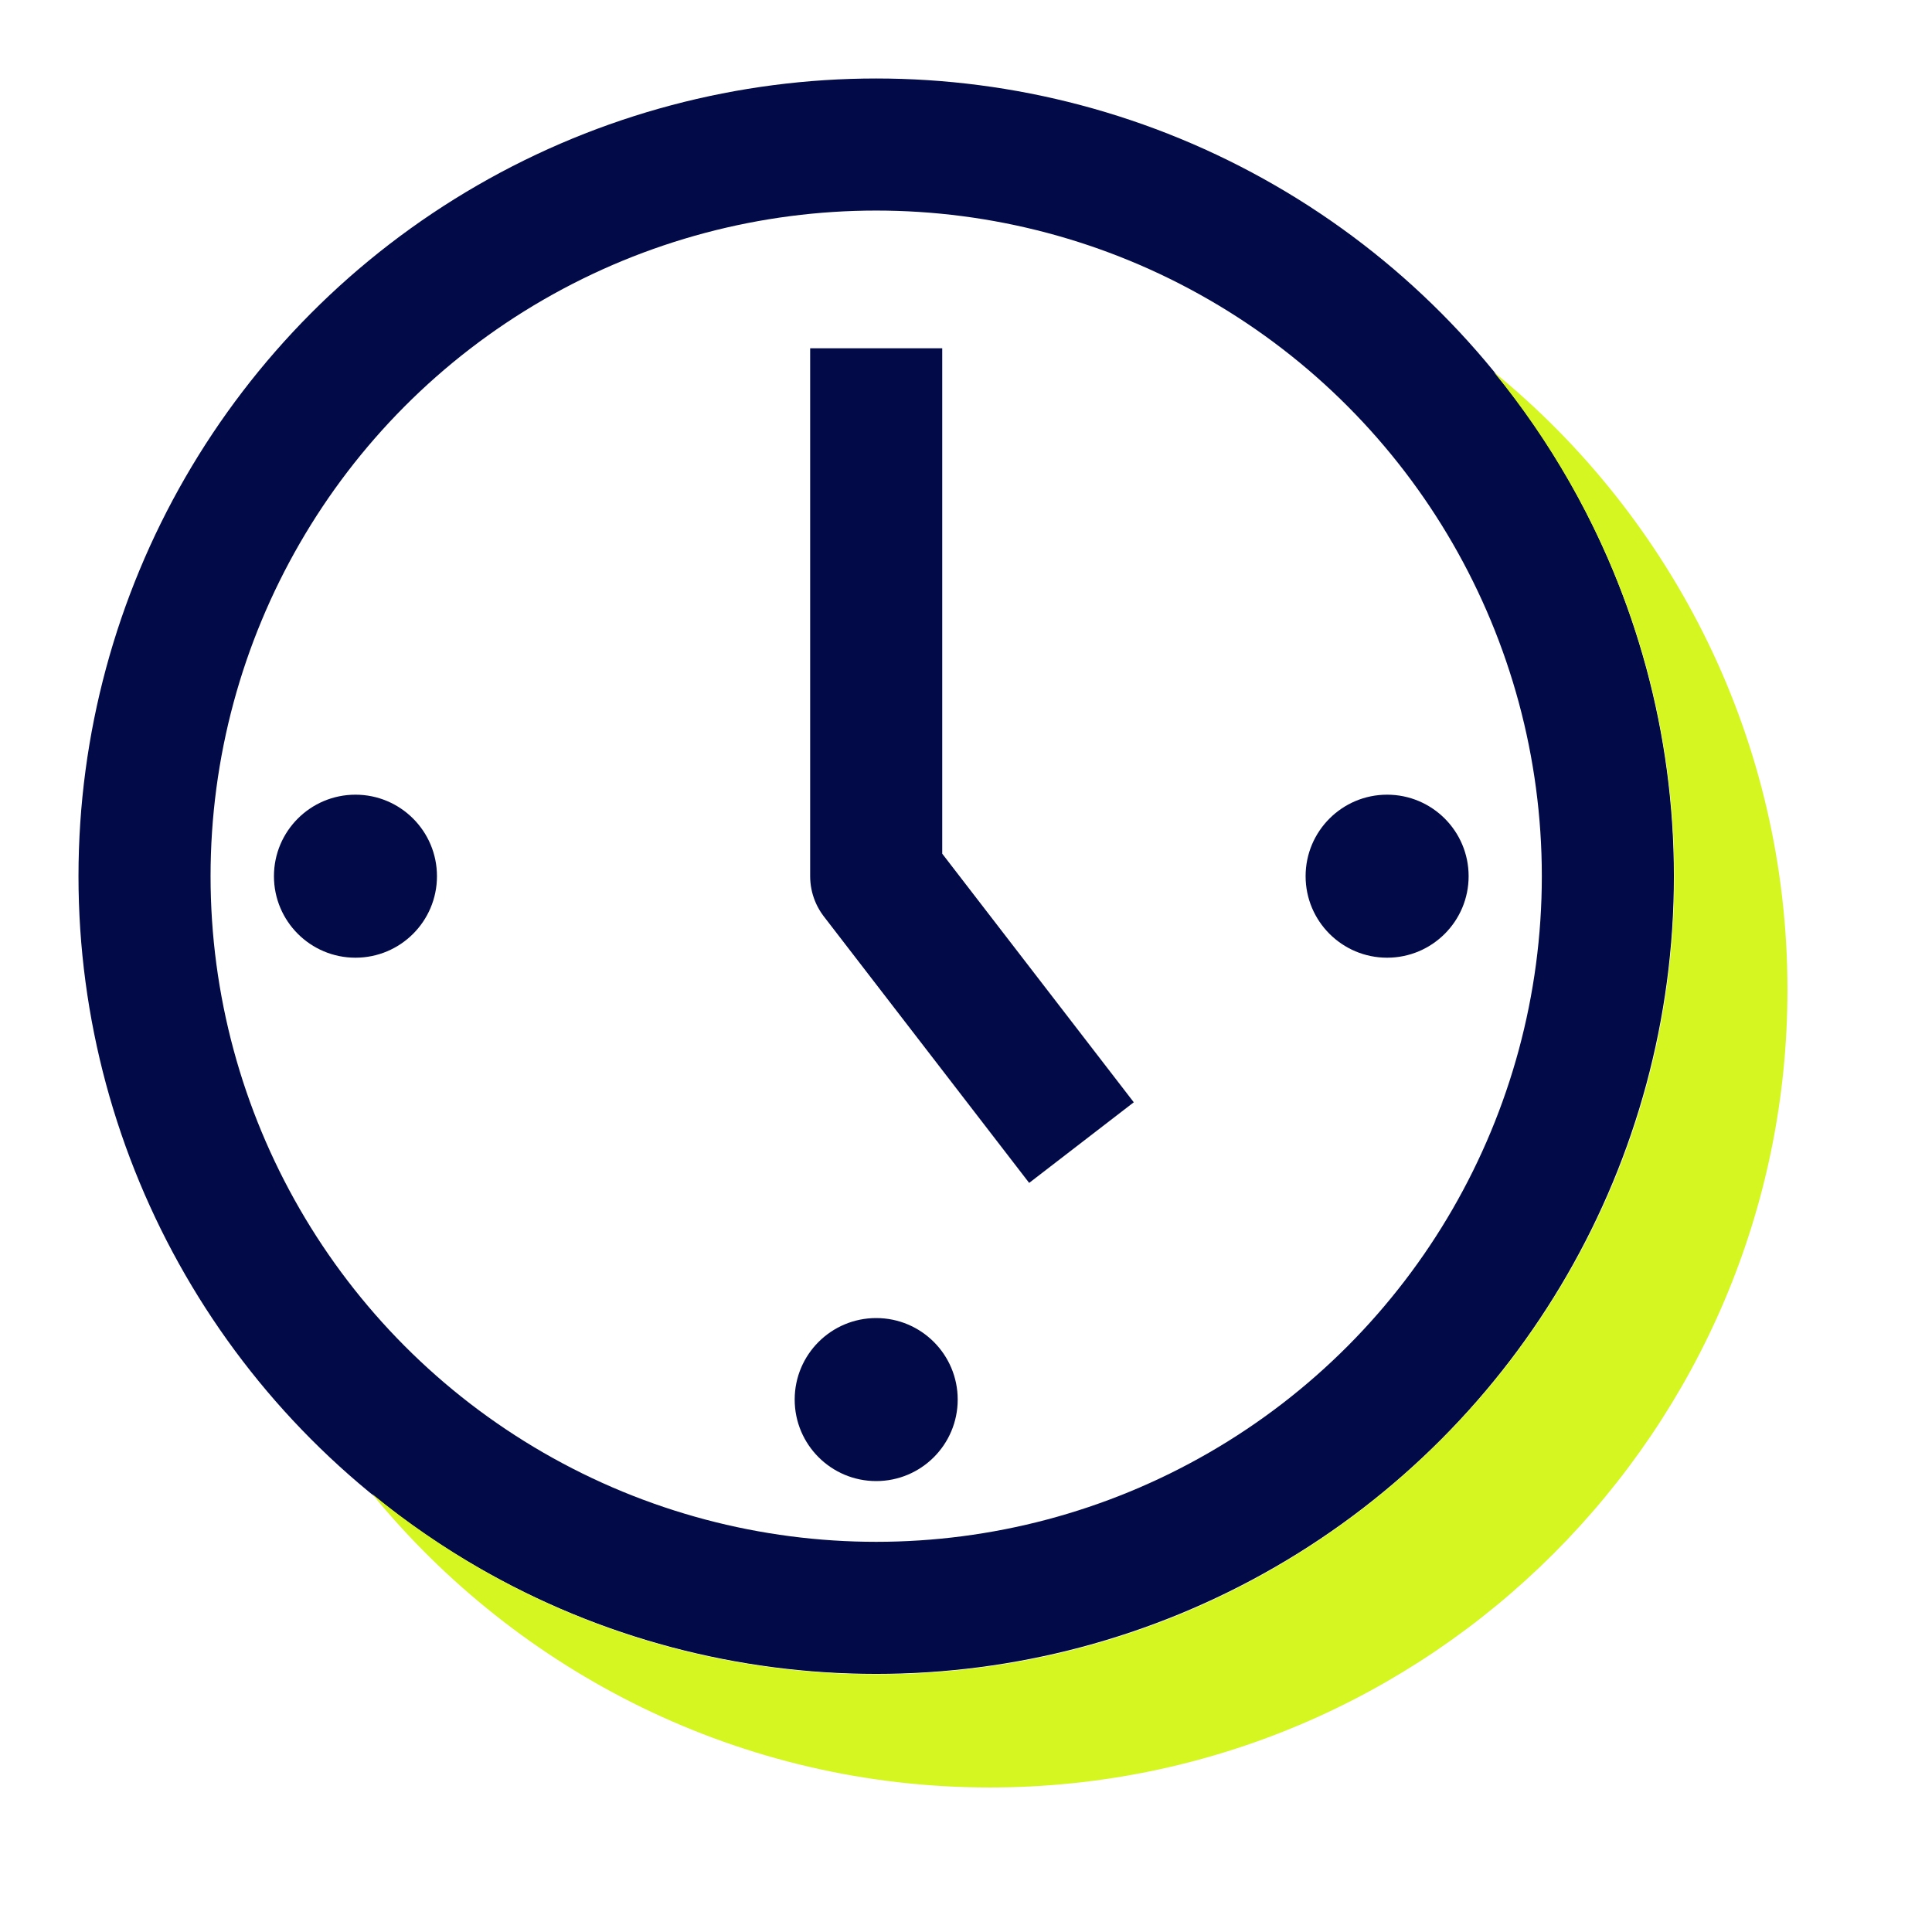
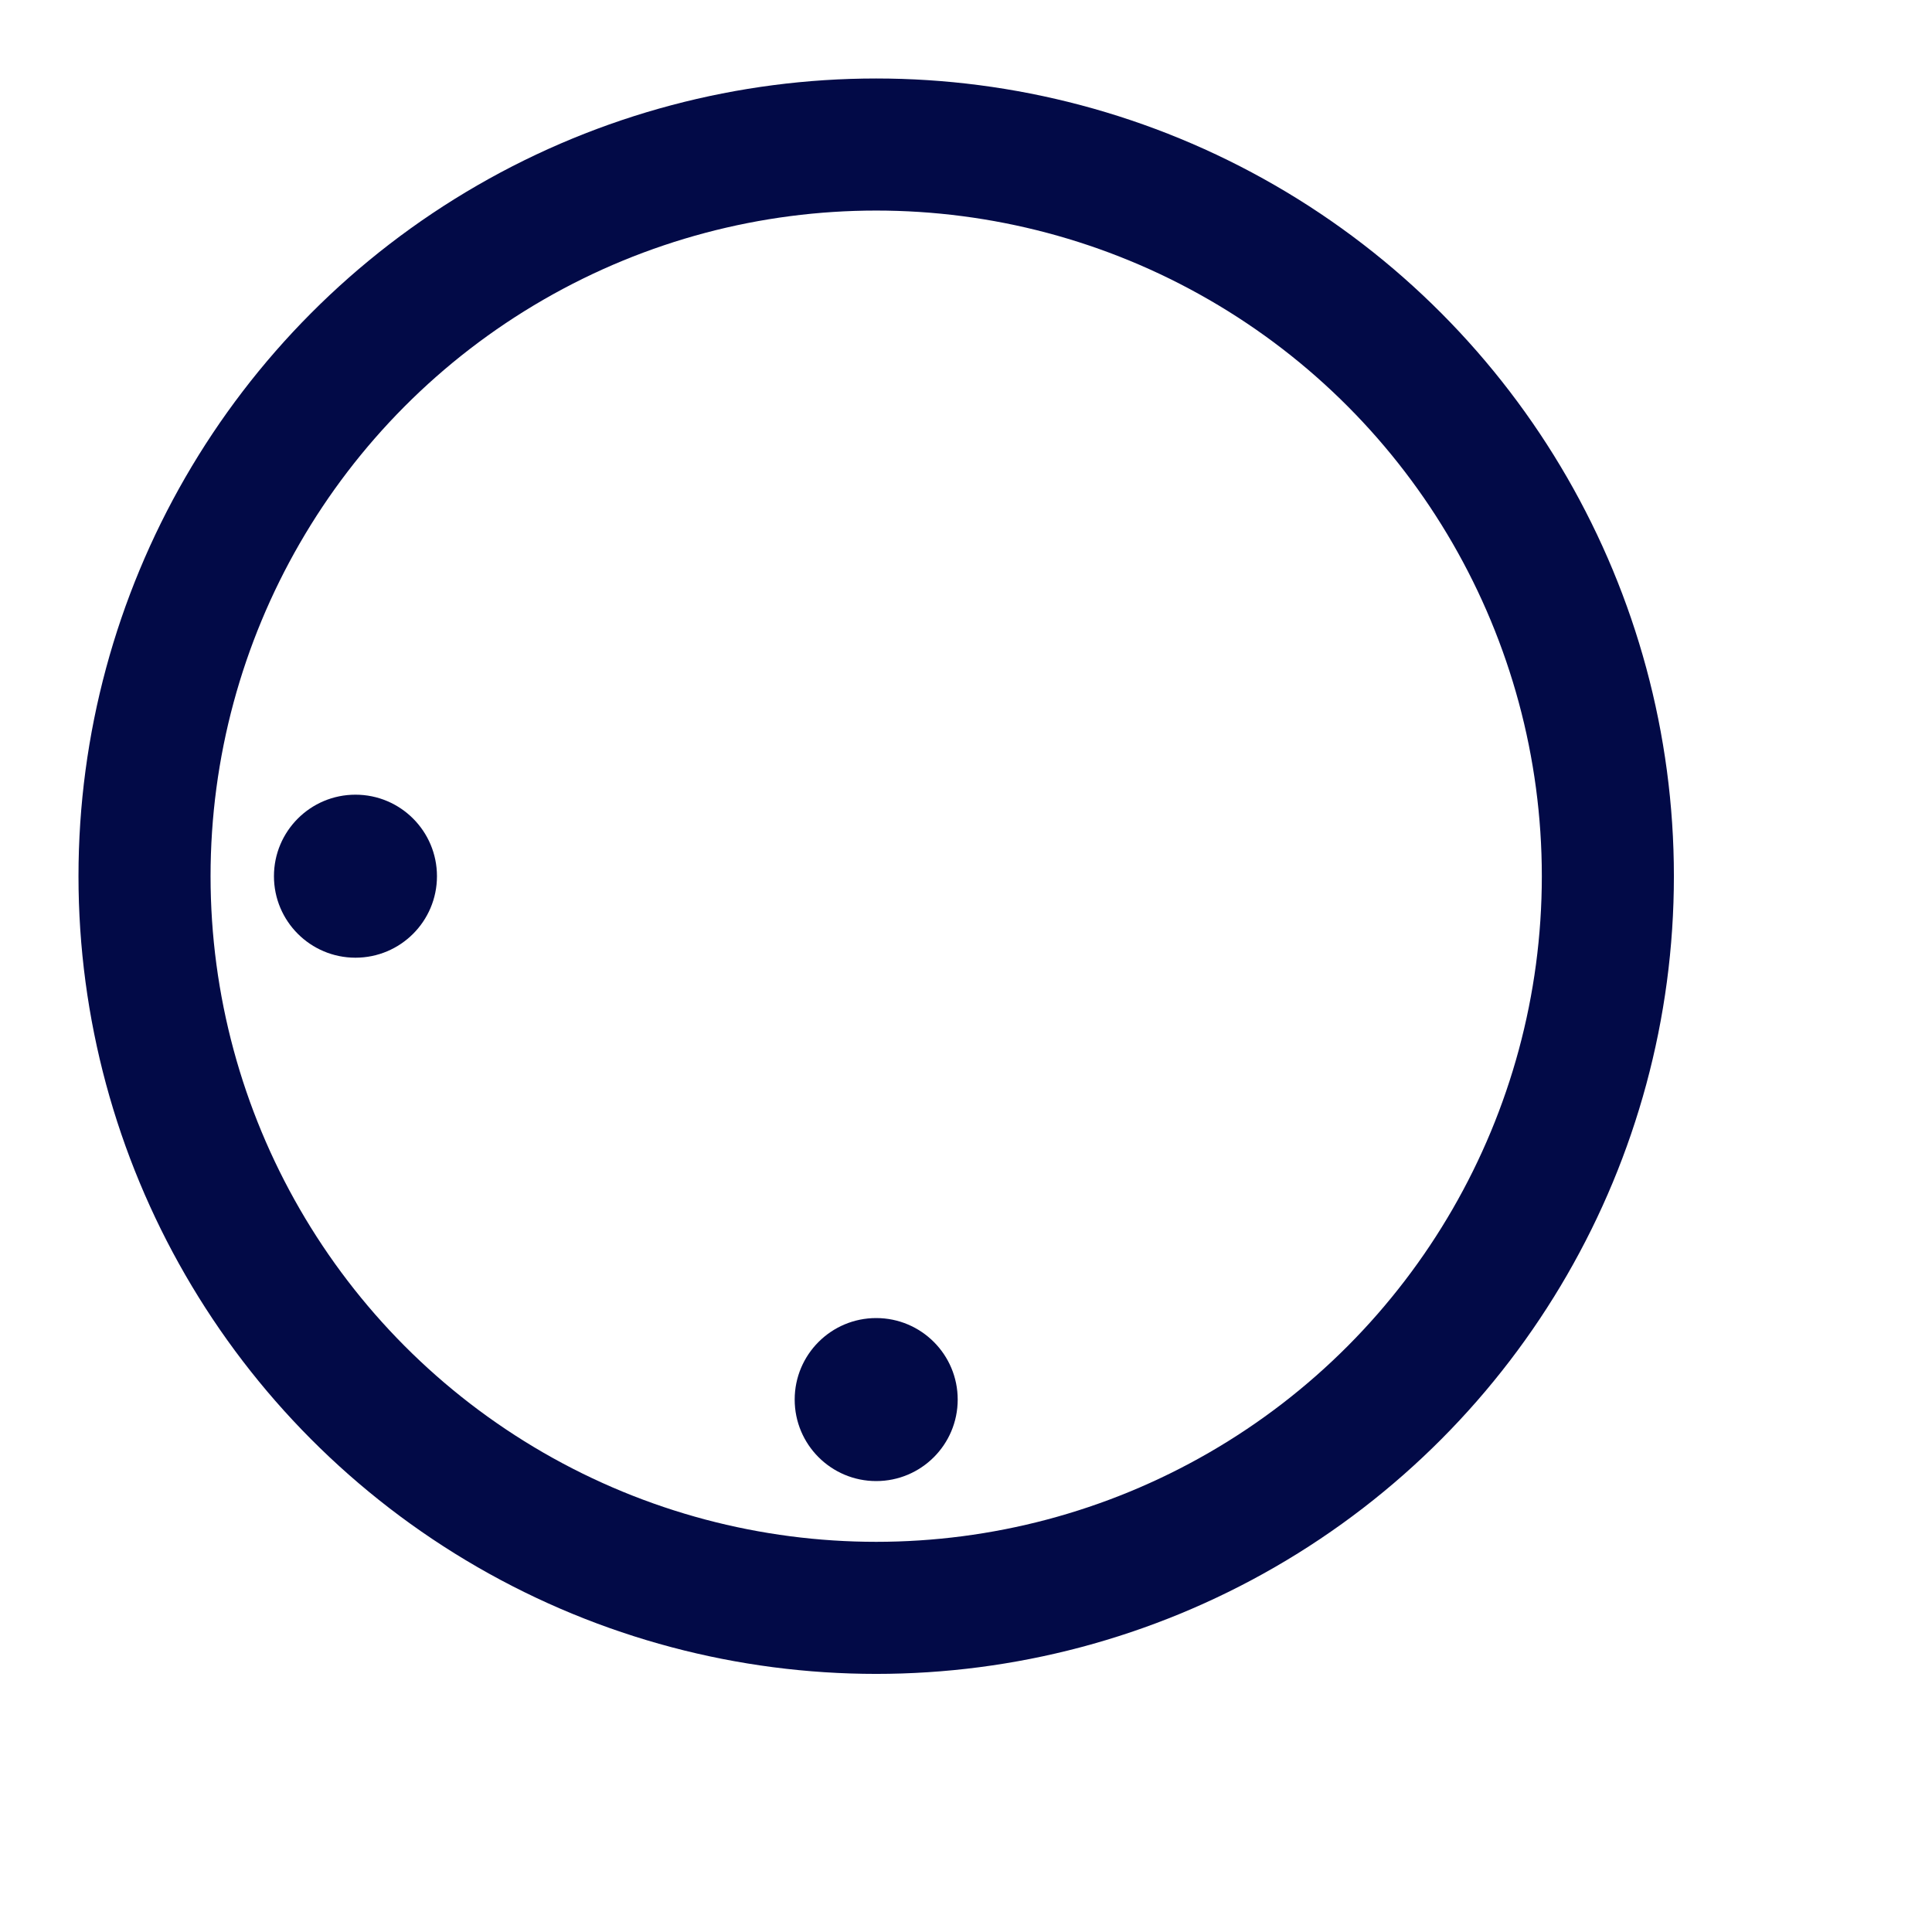
<svg xmlns="http://www.w3.org/2000/svg" version="1.1" id="Layer_1" x="0px" y="0px" viewBox="0 0 512 512" style="enable-background:new 0 0 512 512;" xml:space="preserve">
  <style type="text/css">
	.st0{fill:none;stroke:#020A47;stroke-width:35;stroke-linejoin:round;stroke-miterlimit:10;}
	.st1{fill:none;stroke:#020A47;stroke-width:35;stroke-linecap:round;stroke-linejoin:round;stroke-miterlimit:10;}
	.st2{fill:#020A47;}
	.st3{fill:#D6F622;}
</style>
  <g>
-     <polyline class="st0" points="286.6,302.8 232.2,232.2 232.2,92.3  " />
    <circle class="st1" cx="232.2" cy="232.2" r="193.9" />
    <circle class="st2" cx="94.2" cy="232.2" r="21.6" />
    <circle class="st2" cx="232.2" cy="370.9" r="21.6" />
-     <circle class="st2" cx="367.6" cy="232.2" r="21.6" />
    <g>
-       <path class="st3" d="M395.9,98.6c29.8,36.5,47.8,83,47.8,133.7c0,116.6-94.8,211.4-211.4,211.4c-50.7,0-97.2-17.9-133.7-47.8    c38.8,47.4,97.8,77.8,163.7,77.8c116.6,0,211.4-94.8,211.4-211.4C473.7,196.3,443.4,137.4,395.9,98.6z" />
-     </g>
+       </g>
  </g>
</svg>